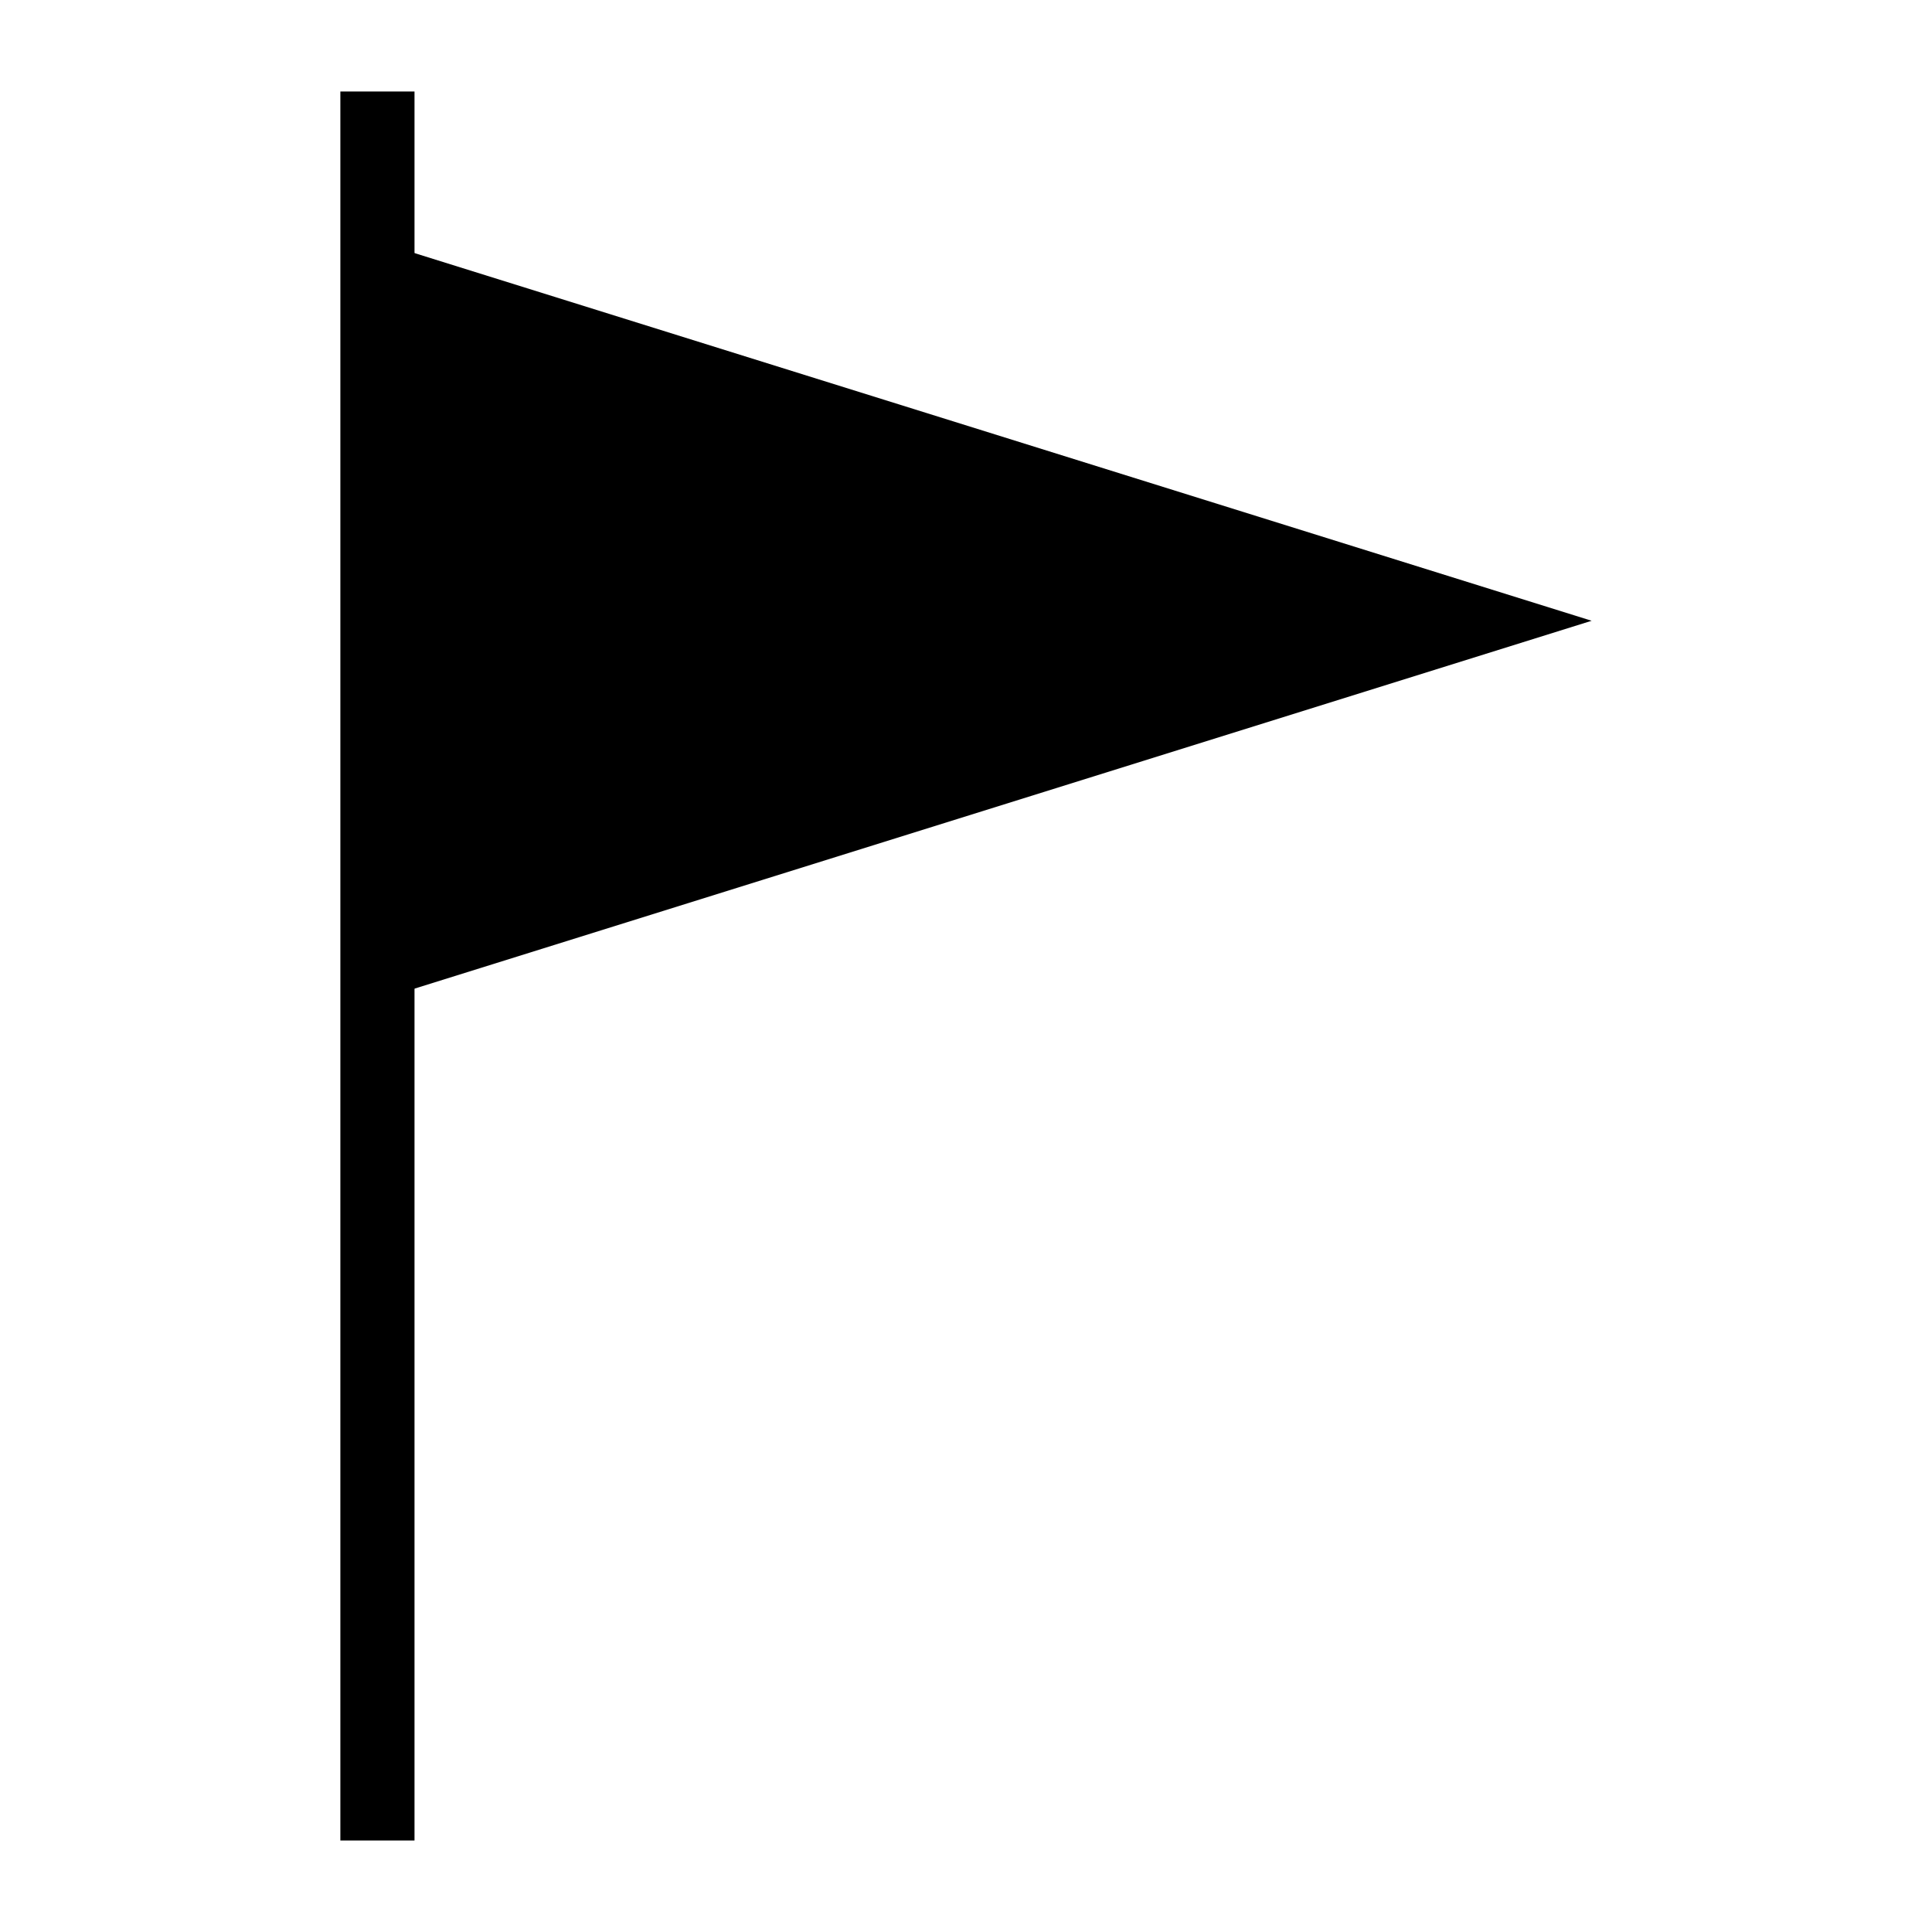
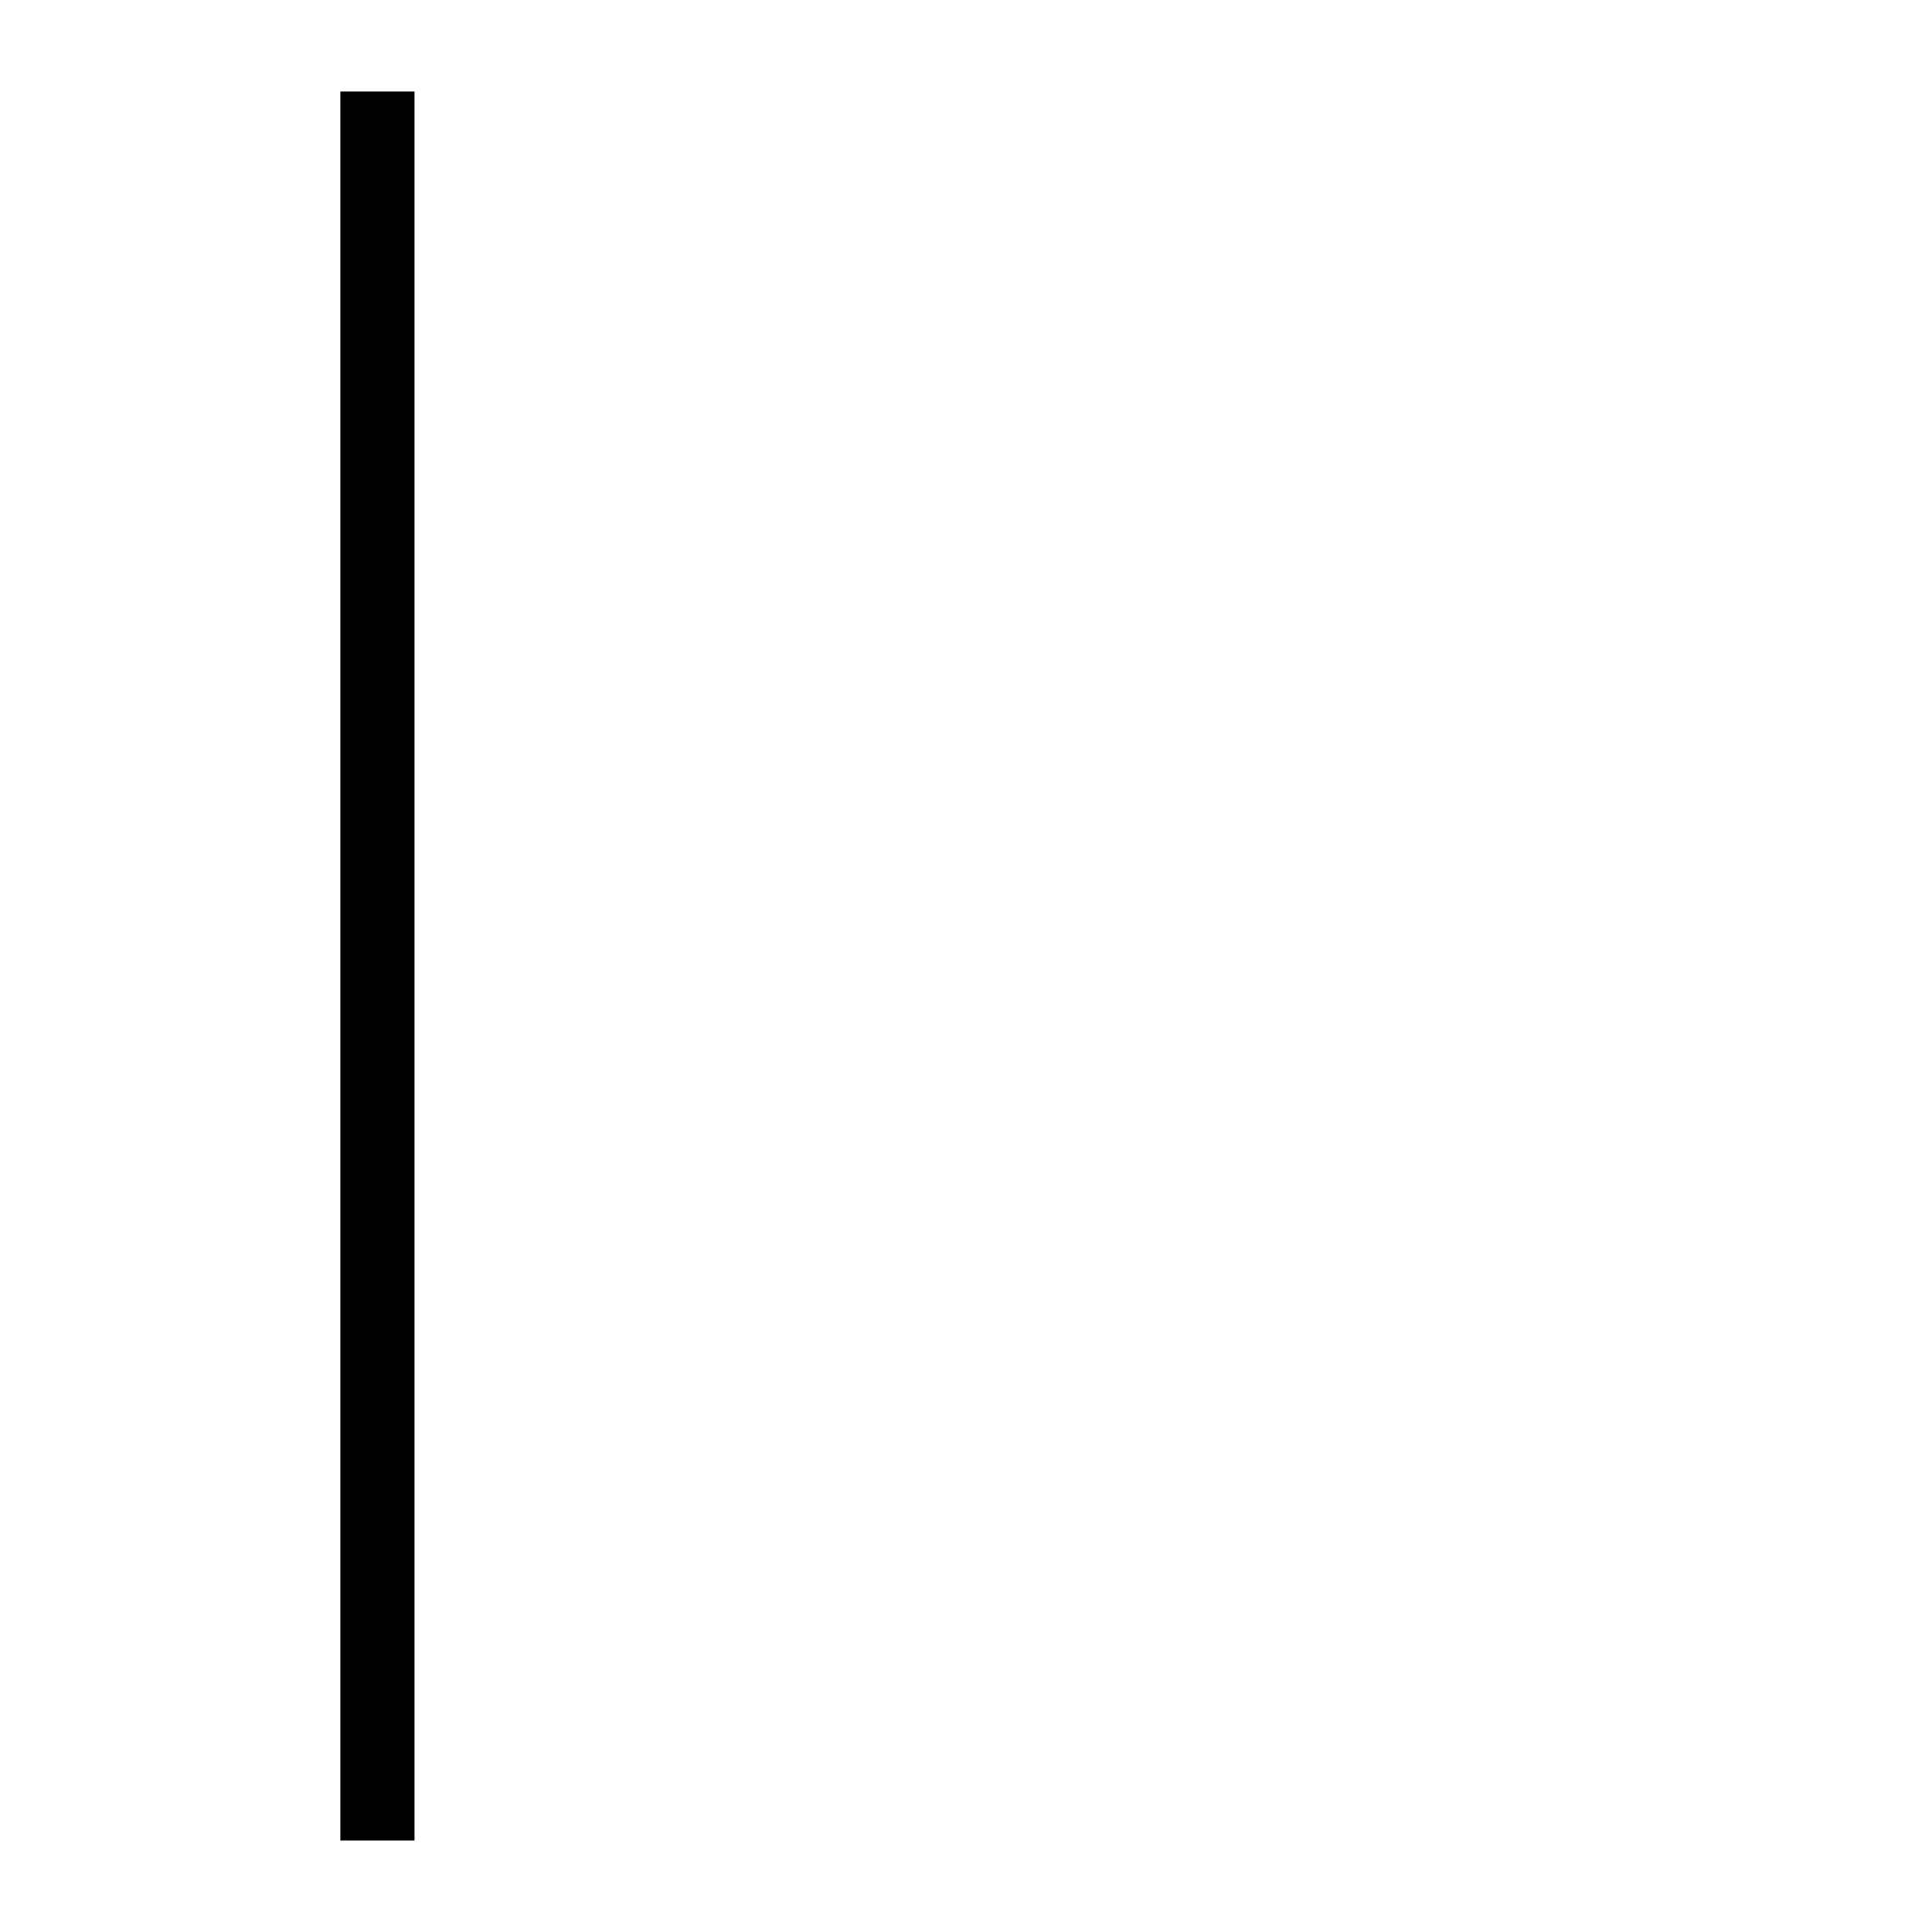
<svg xmlns="http://www.w3.org/2000/svg" fill="#000000" width="800px" height="800px" version="1.1" viewBox="144 144 512 512">
  <g>
-     <path d="m565.8 308.51-321.78-100.51v201.07z" />
    <path d="m234.2 168.25h19.648v463.5h-19.648z" />
  </g>
</svg>